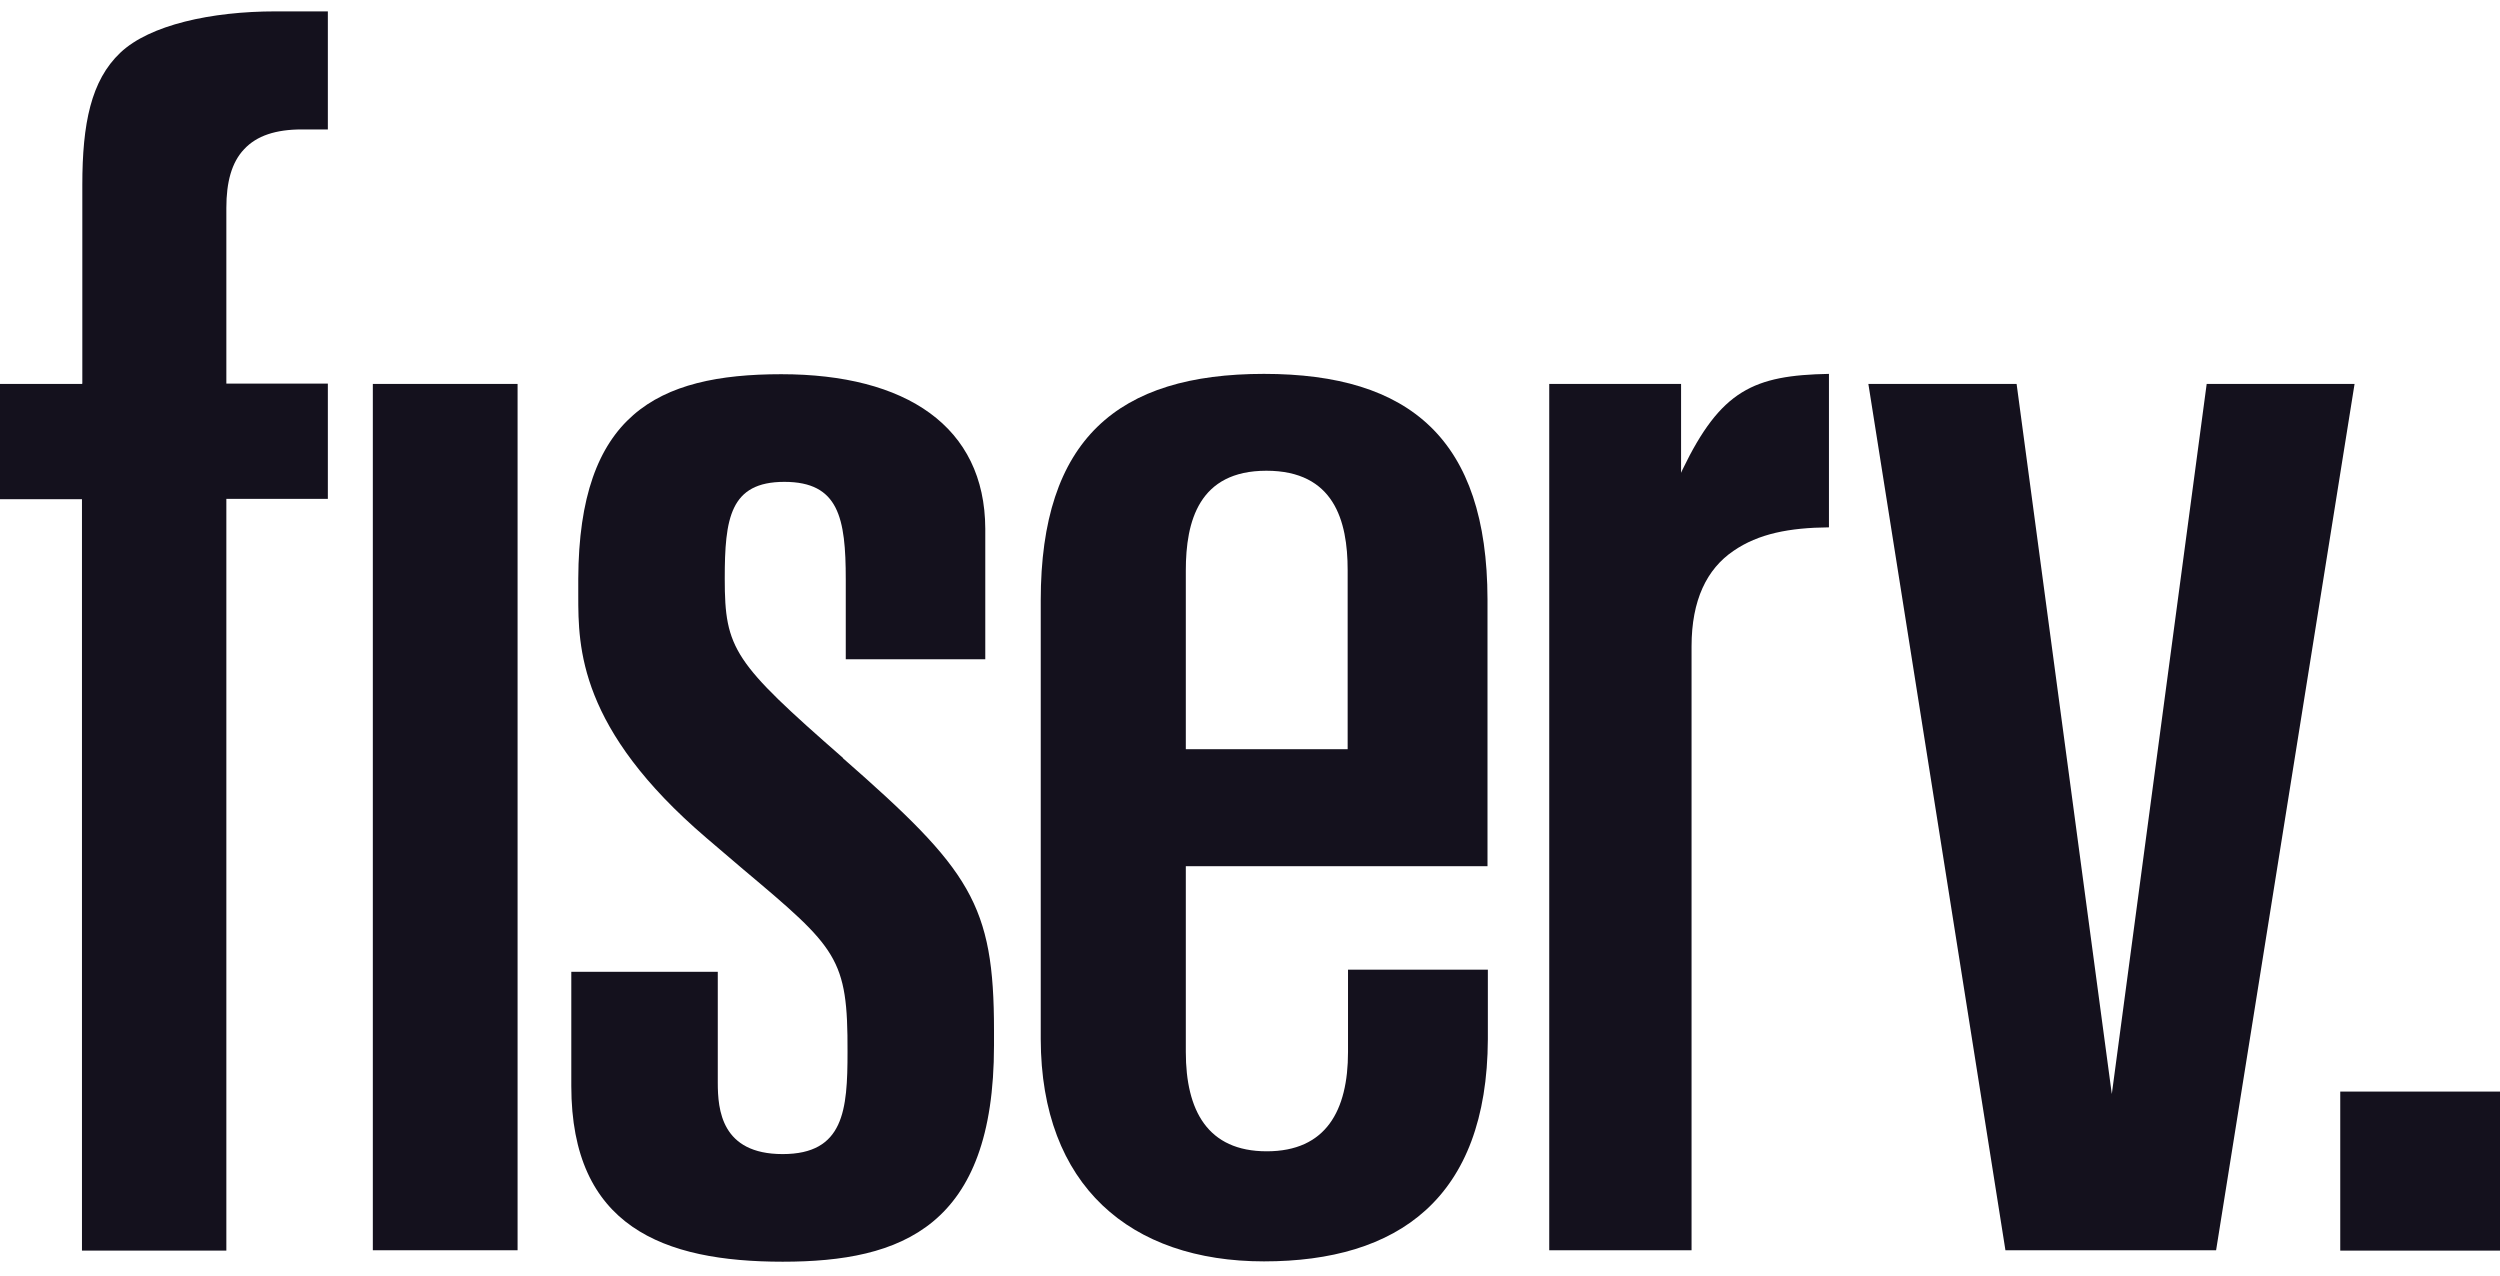
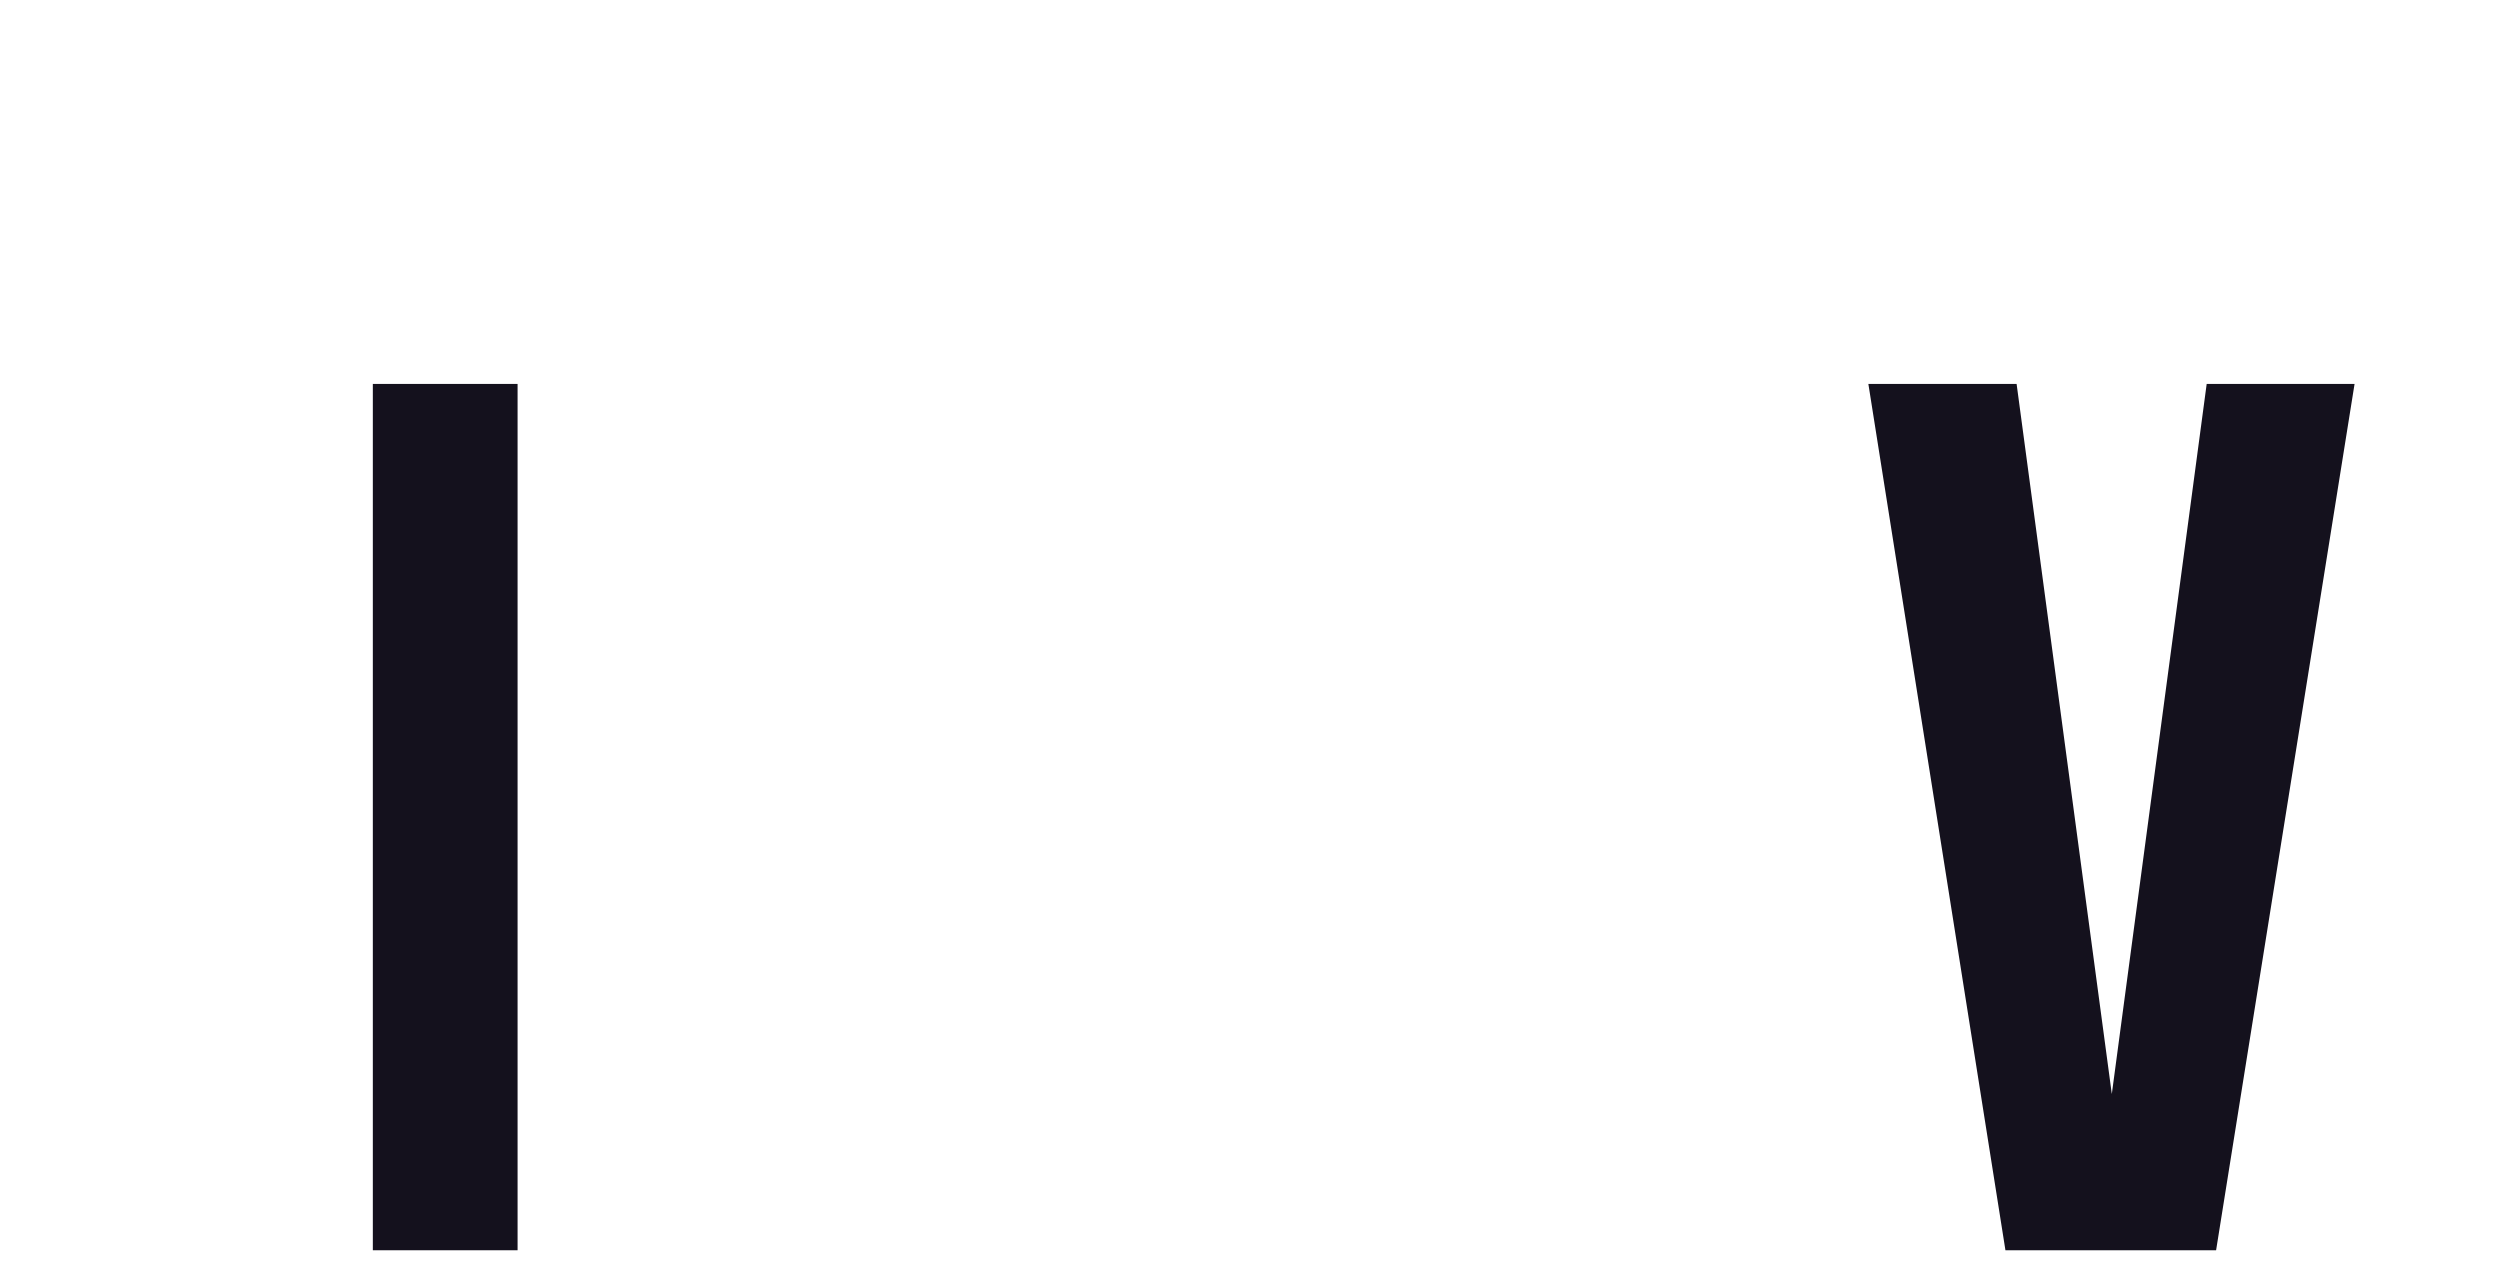
<svg xmlns="http://www.w3.org/2000/svg" width="98" height="50" viewBox="0 0 98 50" fill="none">
-   <path d="M98 42.79H91.738V49.024H98V42.79Z" fill="#14111D" />
  <path d="M79.051 15.05L82.783 42.885L86.502 15.05H92.299L86.871 49.01H78.613L73.24 15.05H79.051Z" fill="#14111D" />
-   <path d="M3.213 15.05H0V19.569H3.213V49.024H8.873V19.556H12.852V15.037H8.873V8.15C8.873 7.143 9.078 6.367 9.57 5.849C10.062 5.319 10.815 5.074 11.826 5.074H12.852V0.446H10.801C8.285 0.446 5.865 0.977 4.717 2.066C3.568 3.154 3.227 4.842 3.227 7.251V15.037L3.213 15.05Z" fill="#14111D" />
  <path d="M20.289 15.05H14.615V49.01H20.289V15.05Z" fill="#14111D" />
-   <path d="M46.484 33.956H58.31V23.489C58.297 17.228 55.275 14.656 49.547 14.656C43.818 14.656 40.797 17.215 40.797 23.53V40.735C40.81 46.478 44.31 49.446 49.547 49.446C54.783 49.446 58.297 46.996 58.324 40.735V38.012H52.842C52.842 38.012 52.842 40.435 52.842 41.238C52.842 43.538 51.98 45.131 49.656 45.131C47.332 45.131 46.484 43.525 46.484 41.238V33.956ZM46.484 22.36C46.484 20.441 46.99 18.453 49.643 18.453C52.295 18.453 52.828 20.413 52.828 22.346V29.369H46.484V22.346V22.36Z" fill="#14111D" />
-   <path d="M33.045 29.71C28.766 25.967 28.41 25.449 28.41 22.686C28.41 20.318 28.615 18.889 30.748 18.889C32.881 18.889 33.154 20.304 33.154 22.714V25.844H38.623V20.726C38.609 16.711 35.506 14.669 30.625 14.669C25.744 14.669 22.695 16.262 22.668 22.686C22.668 23.775 22.668 23.775 22.668 23.353C22.668 25.368 22.682 28.566 27.699 32.854L29.135 34.079C32.826 37.182 33.236 37.55 33.223 41.238C33.223 43.511 33.086 45.24 30.68 45.24C28.273 45.24 28.137 43.498 28.137 42.436V38.094H22.395V42.572C22.395 48.085 26.004 49.459 30.68 49.459C35.355 49.459 38.965 48.085 38.965 40.98V40.394C38.965 35.44 38.049 34.106 33.045 29.723V29.71Z" fill="#14111D" />
-   <path d="M65.898 18.549V15.05H60.73V49.01H66.309V25.34C66.309 23.517 66.91 22.305 67.949 21.597C68.934 20.917 70.15 20.686 71.695 20.672V14.656C68.742 14.71 67.457 15.296 65.953 18.412L65.898 18.535V18.549Z" fill="#14111D" />
</svg>